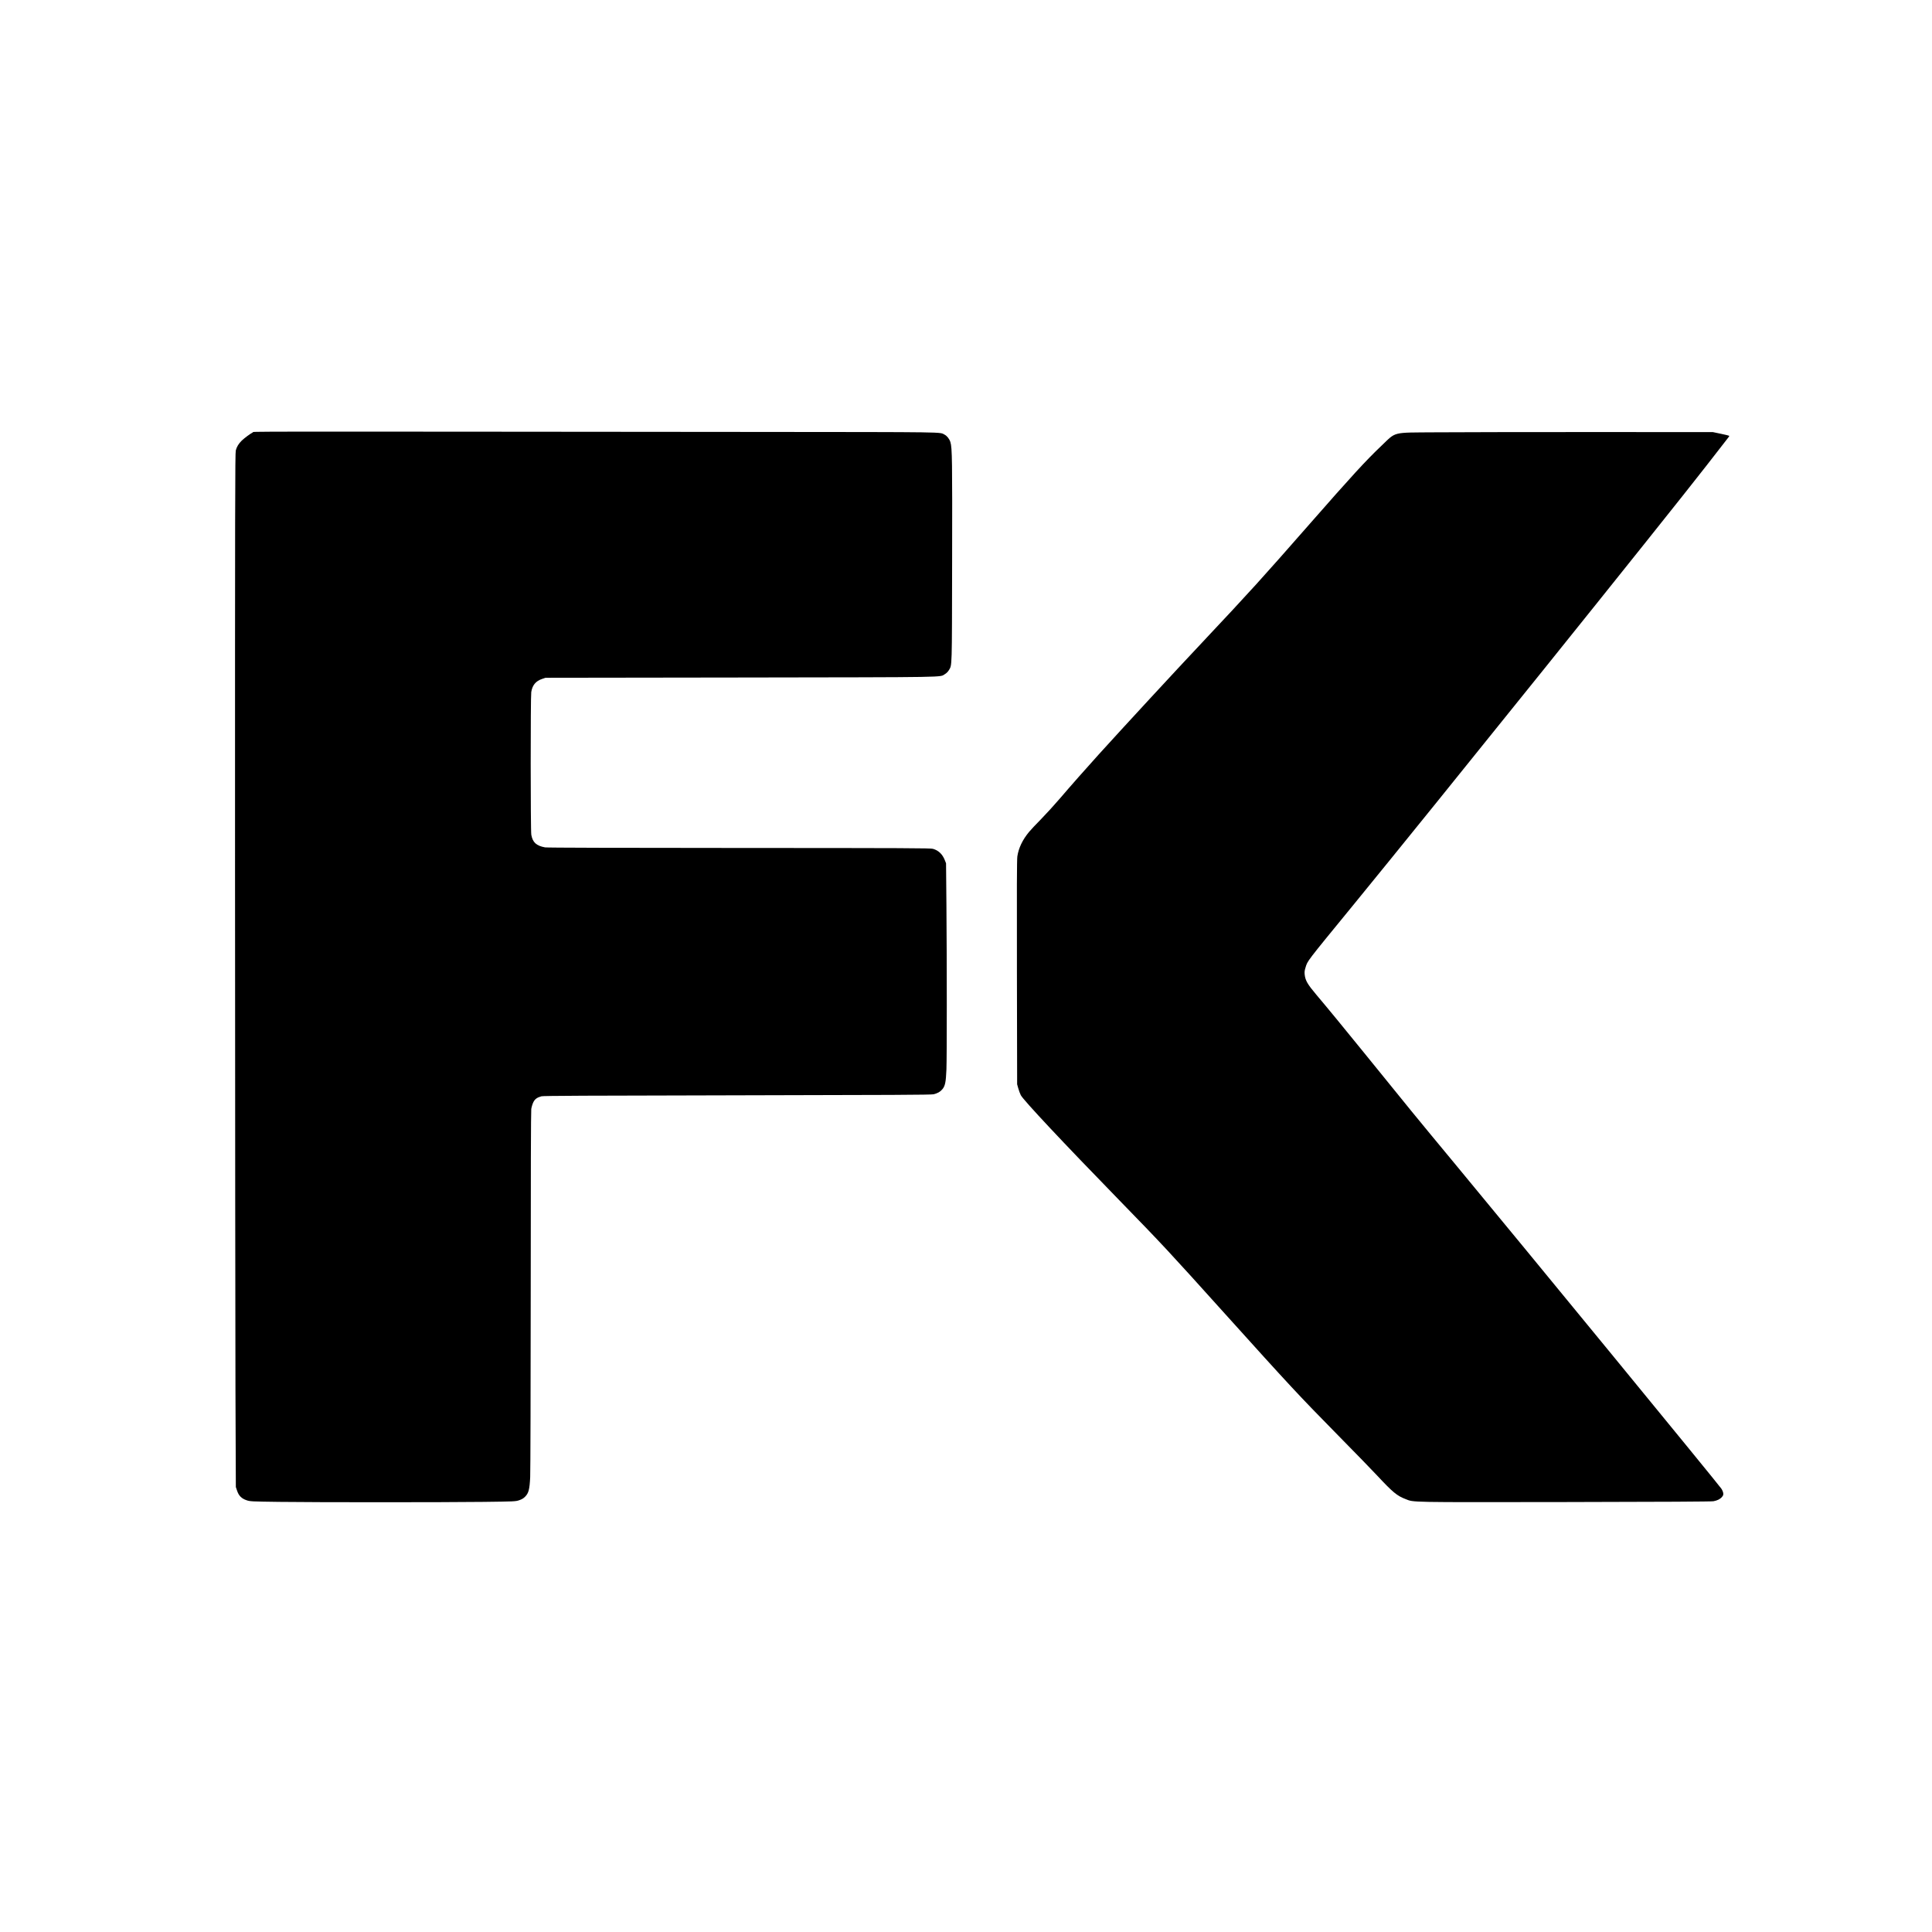
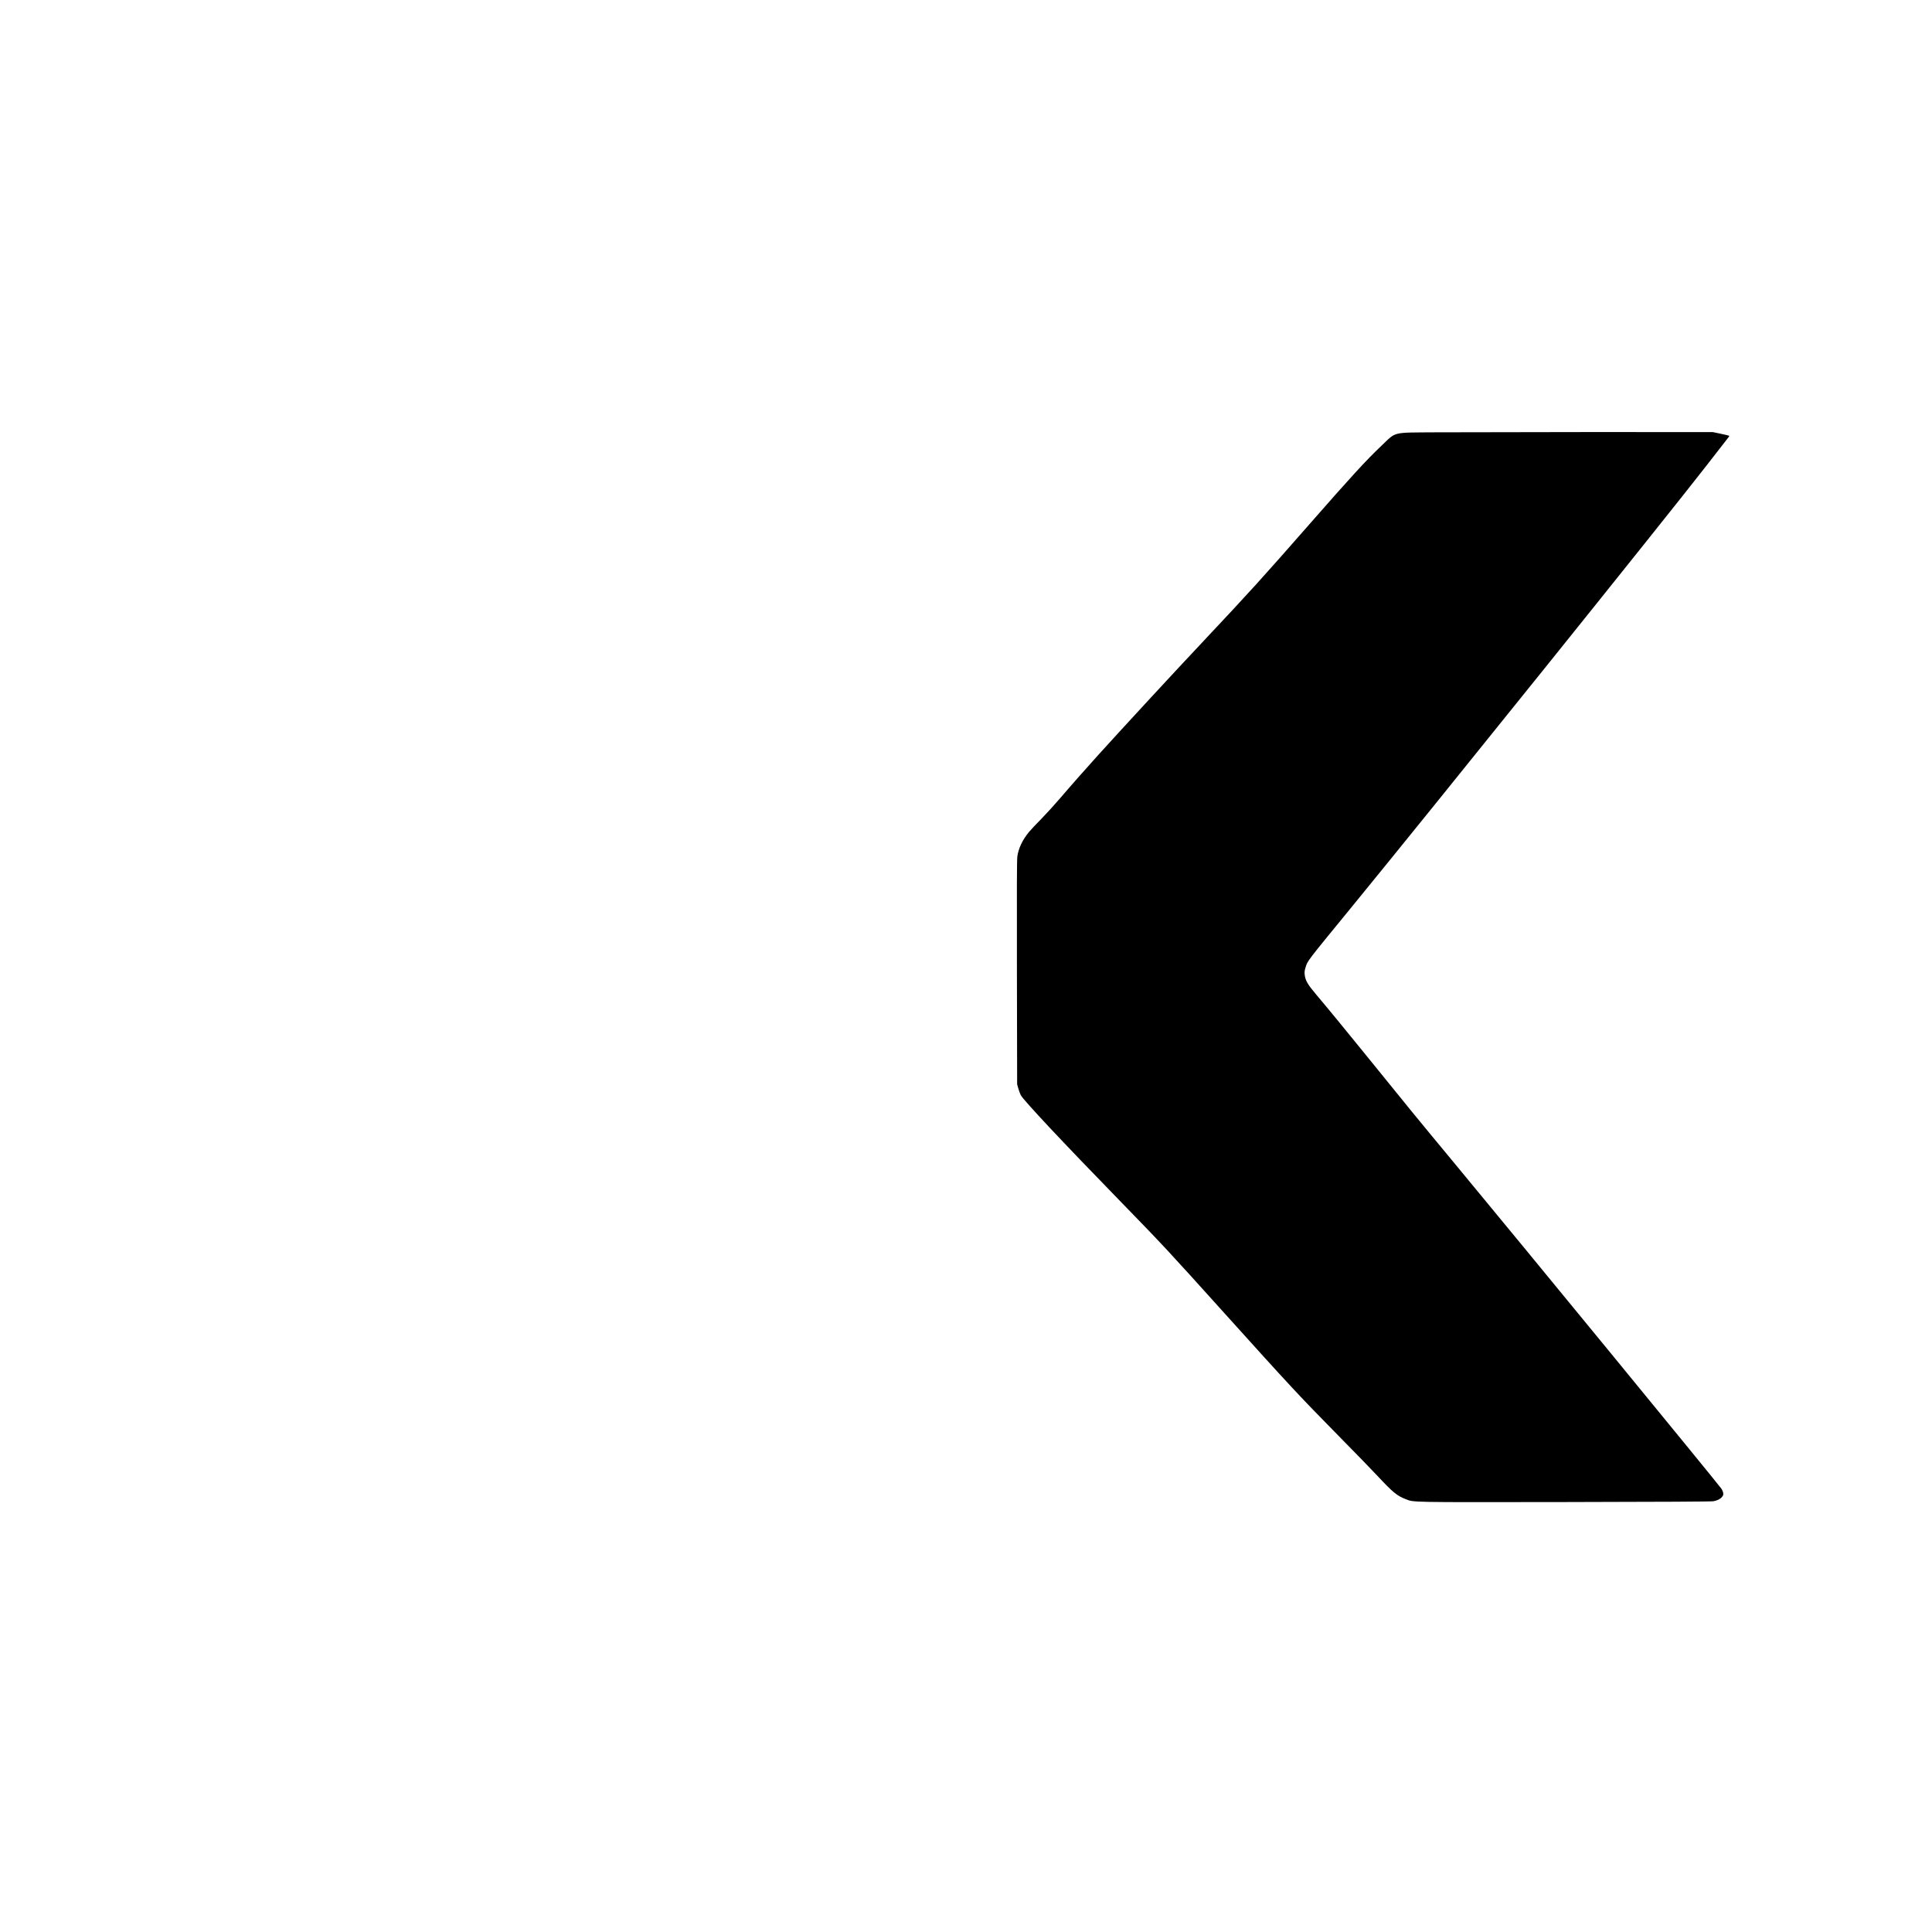
<svg xmlns="http://www.w3.org/2000/svg" version="1.0" width="3593pt" height="3593pt" viewBox="0 0 3593 3593" preserveAspectRatio="xMidYMid meet">
  <g transform="translate(0,3593) scale(0.1,-0.1)" fill="#000000" stroke="none">
-     <path d="M4703 27889 c-49 -25 -156 -104 -206 -152 -60 -59 -94 -115 -112 -184 -13 -50 -15 -985 -14 -7873 1 -4298 5 -8623 8 -9610 l7 -1795 23 -68 c31 -94 84 -147 178 -178 66 -22 86 -23 608 -30 697 -9 3039 -9 3800 0 573 7 592 8 658 30 51 17 80 34 112 66 66 66 84 136 95 365 5 102 9 1668 10 3480 0 2131 4 3320 10 3365 6 39 23 95 38 125 29 60 69 89 152 112 35 9 837 13 3640 18 2845 5 3606 9 3649 19 77 18 123 44 164 91 54 63 68 132 78 370 9 241 9 1941 0 3055 l-7 780 -23 58 c-44 112 -118 182 -221 211 -48 13 -476 15 -3609 16 -2241 1 -3572 4 -3605 11 -162 30 -229 92 -255 233 -15 81 -15 2564 -1 2655 21 129 83 204 200 244 l65 22 3630 5 c3969 6 3693 2 3798 63 30 18 56 44 74 74 60 102 56 -1 60 2028 4 1882 1 2104 -32 2213 -18 58 -62 115 -109 139 -95 50 108 47 -3436 50 -10080 9 -9392 9 -9427 -8z" />
-     <path d="M26700 27890 c-824 -6 -728 17 -1007 -248 -290 -275 -559 -569 -1333 -1452 -902 -1029 -1087 -1234 -2009 -2215 -505 -536 -1428 -1536 -1917 -2075 -227 -251 -526 -589 -723 -820 -101 -118 -259 -291 -351 -385 -92 -93 -192 -199 -221 -235 -122 -146 -196 -301 -219 -456 -9 -59 -11 -611 -8 -2159 l4 -2080 22 -78 c12 -43 33 -100 47 -126 54 -98 775 -868 1825 -1946 826 -849 905 -934 1964 -2110 1211 -1344 1380 -1526 2110 -2268 315 -320 642 -656 726 -747 291 -312 370 -378 530 -439 160 -62 9 -59 2965 -55 1840 3 2719 8 2760 15 74 14 125 39 160 81 23 27 26 39 22 72 -3 22 -19 59 -36 83 -79 112 -3714 4544 -4936 6018 -774 934 -856 1035 -1710 2090 -331 409 -708 868 -884 1075 -166 197 -206 265 -218 380 -4 44 -1 74 16 126 39 128 1 79 881 1154 1509 1844 5782 7160 6575 8180 224 289 412 531 418 538 5 7 7 15 4 18 -3 3 -72 20 -154 37 l-148 31 -2250 1 c-1237 0 -2545 -2 -2905 -5z" />
+     <path d="M26700 27890 c-824 -6 -728 17 -1007 -248 -290 -275 -559 -569 -1333 -1452 -902 -1029 -1087 -1234 -2009 -2215 -505 -536 -1428 -1536 -1917 -2075 -227 -251 -526 -589 -723 -820 -101 -118 -259 -291 -351 -385 -92 -93 -192 -199 -221 -235 -122 -146 -196 -301 -219 -456 -9 -59 -11 -611 -8 -2159 l4 -2080 22 -78 c12 -43 33 -100 47 -126 54 -98 775 -868 1825 -1946 826 -849 905 -934 1964 -2110 1211 -1344 1380 -1526 2110 -2268 315 -320 642 -656 726 -747 291 -312 370 -378 530 -439 160 -62 9 -59 2965 -55 1840 3 2719 8 2760 15 74 14 125 39 160 81 23 27 26 39 22 72 -3 22 -19 59 -36 83 -79 112 -3714 4544 -4936 6018 -774 934 -856 1035 -1710 2090 -331 409 -708 868 -884 1075 -166 197 -206 265 -218 380 -4 44 -1 74 16 126 39 128 1 79 881 1154 1509 1844 5782 7160 6575 8180 224 289 412 531 418 538 5 7 7 15 4 18 -3 3 -72 20 -154 37 l-148 31 -2250 1 z" />
  </g>
</svg>